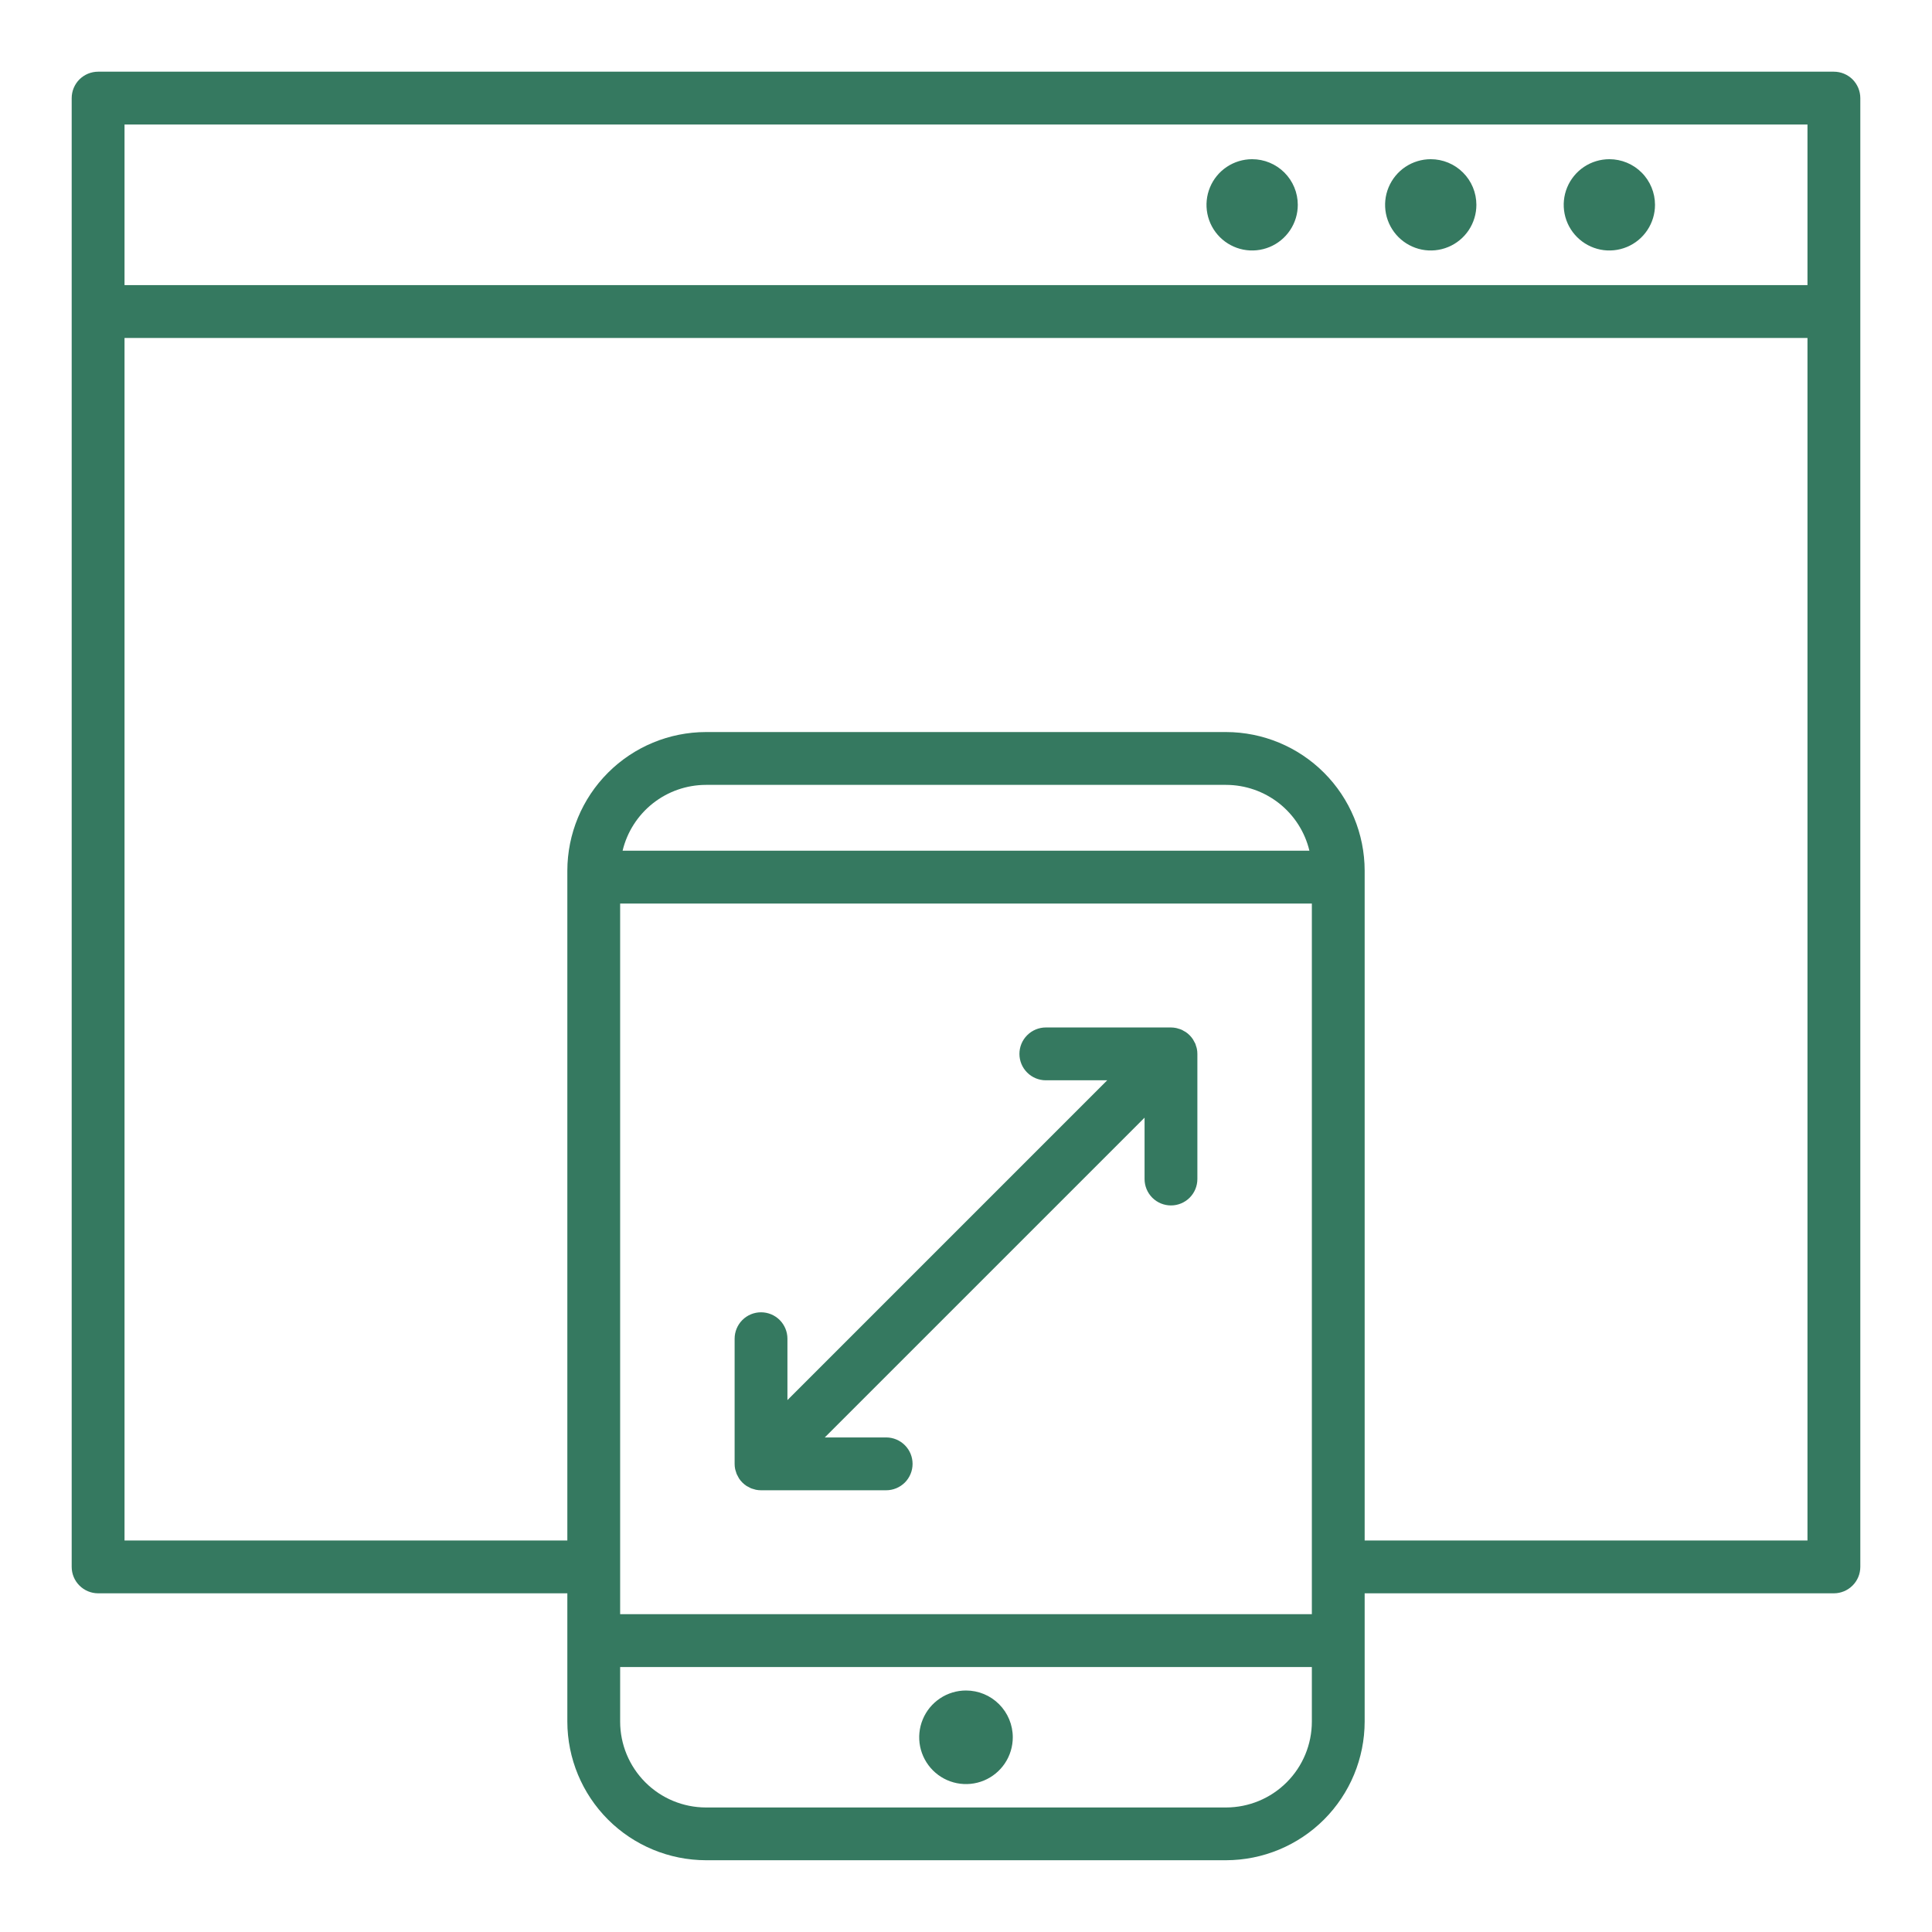
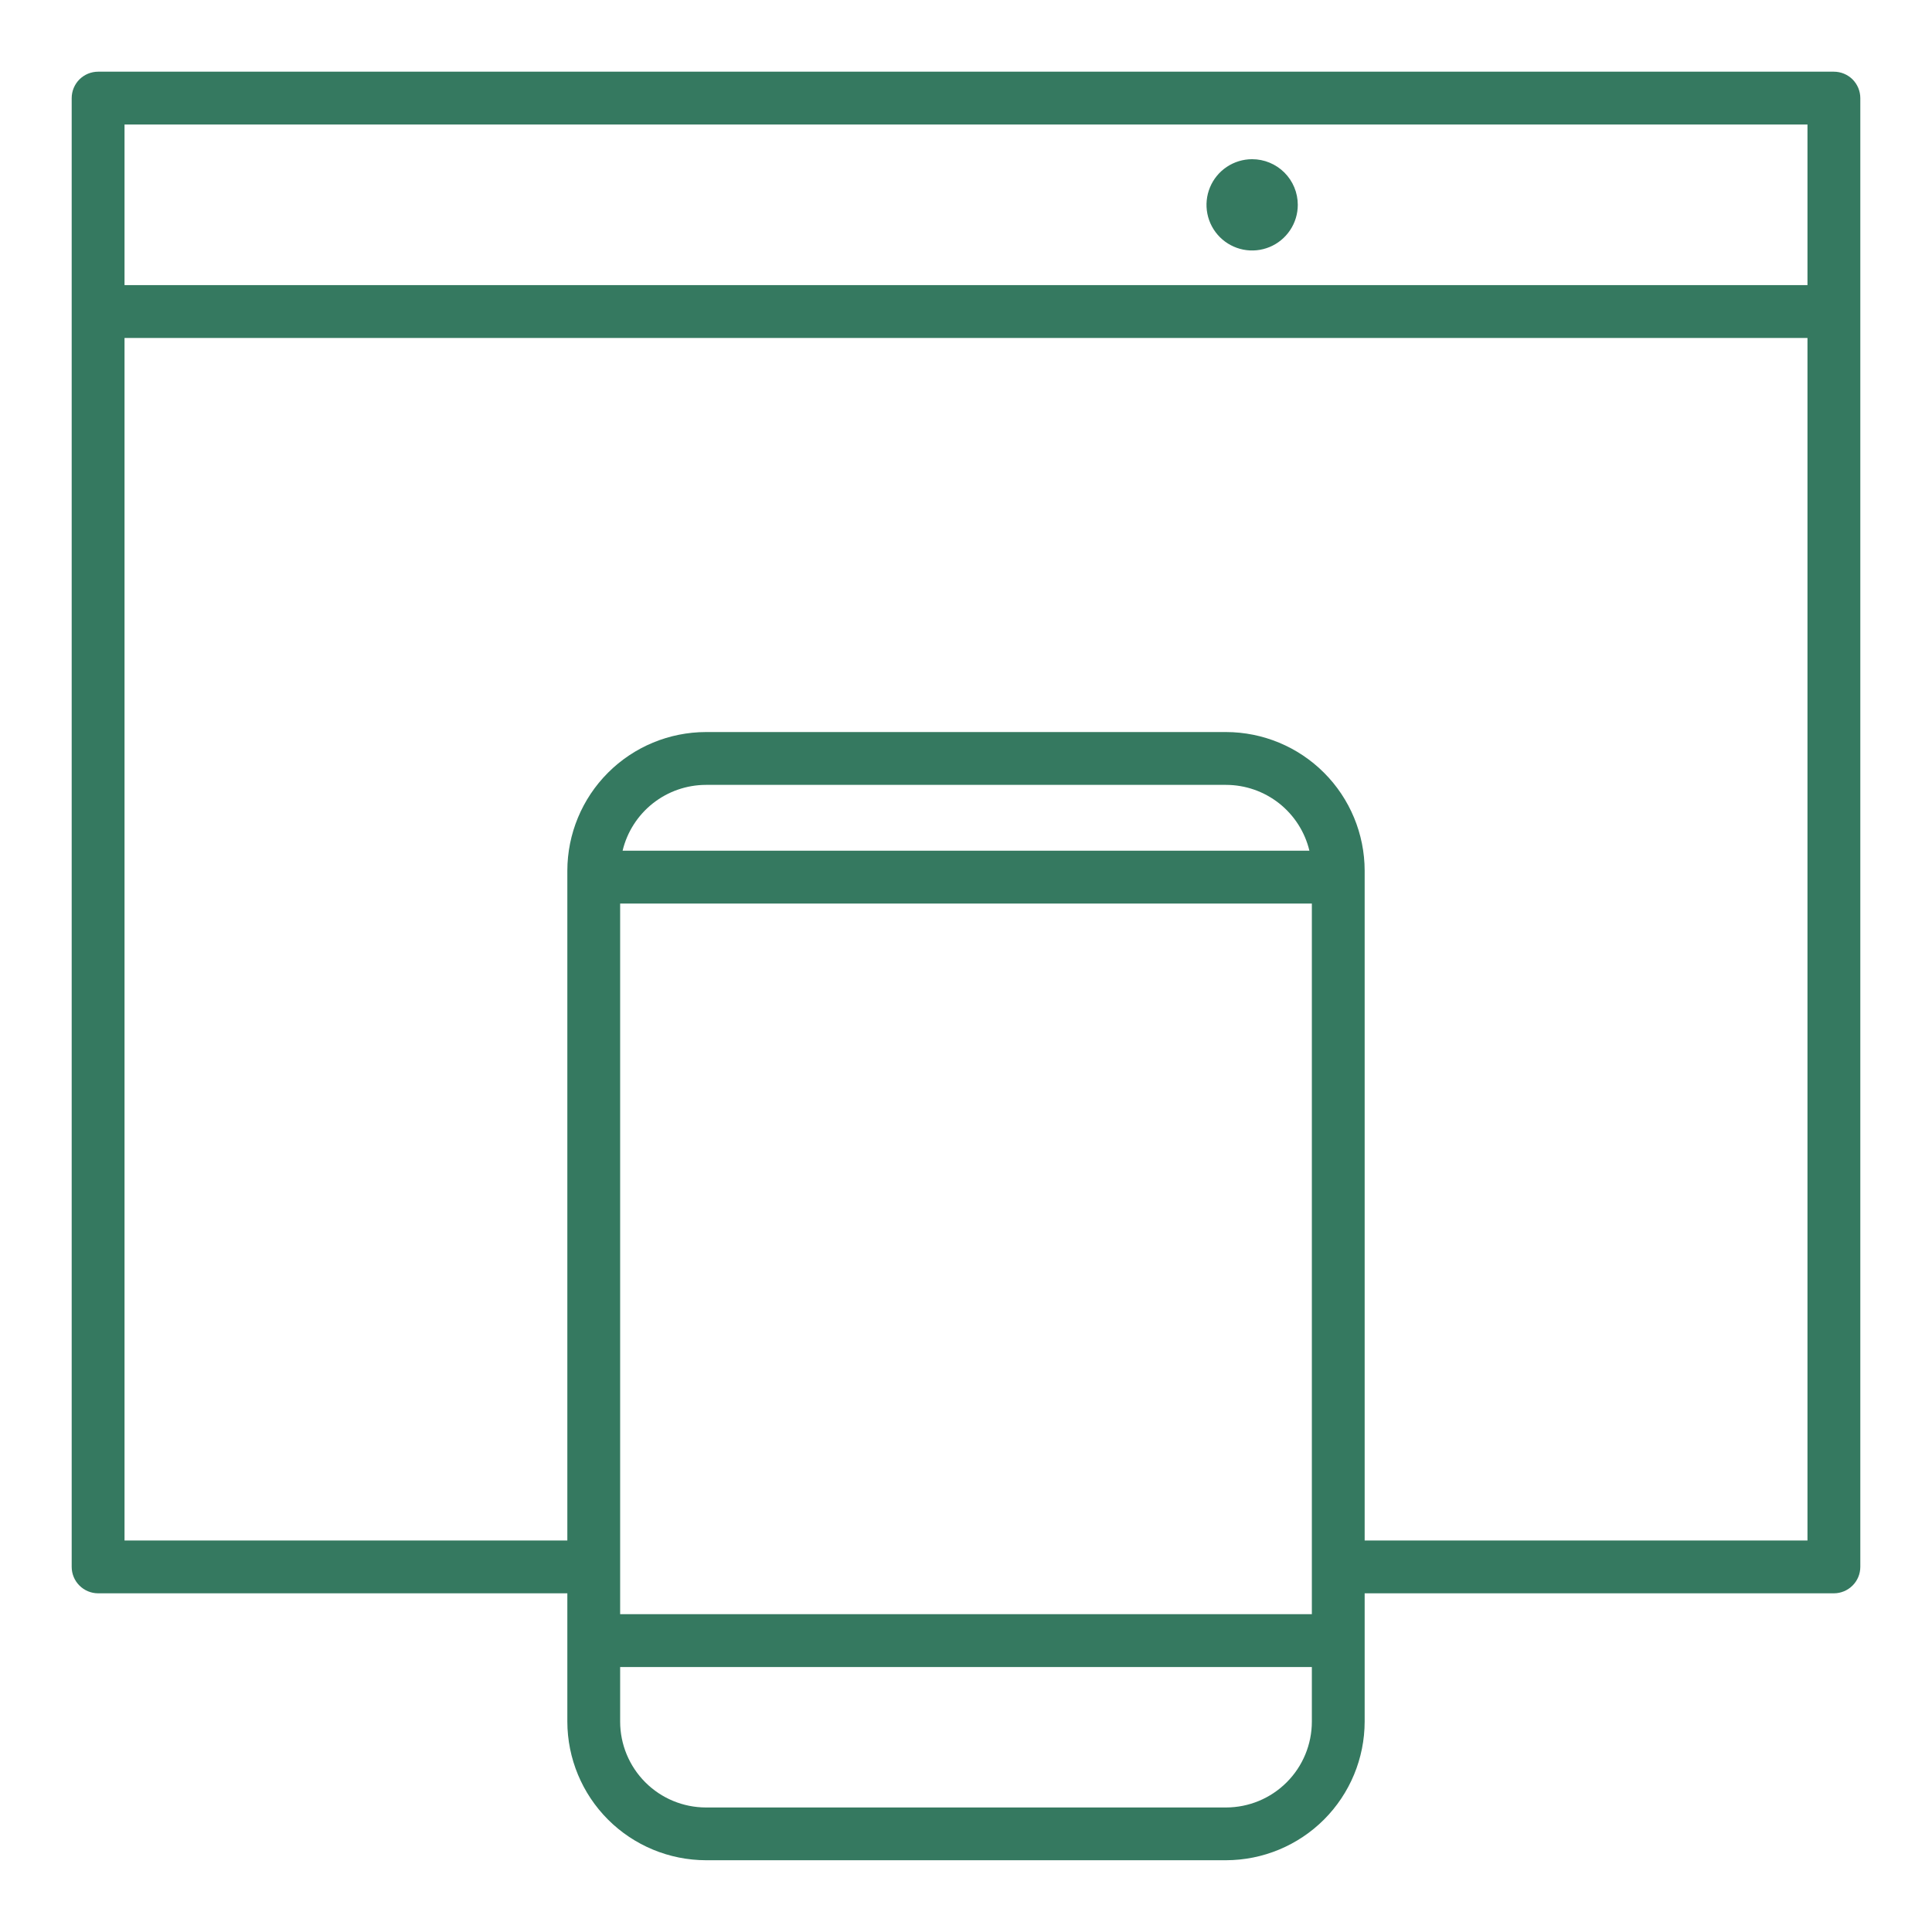
<svg xmlns="http://www.w3.org/2000/svg" width="75" height="75" viewBox="0 0 75 75" fill="none">
  <path d="M71.191 2.783H3.809C3.674 2.783 3.541 2.81 3.416 2.861C3.292 2.913 3.179 2.988 3.083 3.083C2.988 3.179 2.913 3.292 2.861 3.416C2.81 3.541 2.783 3.674 2.783 3.809V60.826C2.783 61.098 2.891 61.359 3.084 61.551C3.276 61.743 3.537 61.852 3.809 61.852H22.024V66.832C22.026 68.259 22.594 69.626 23.602 70.635C24.611 71.644 25.978 72.211 27.405 72.214H47.595C49.022 72.211 50.389 71.644 51.398 70.635C52.406 69.626 52.974 68.259 52.976 66.832V61.852H71.191C71.463 61.852 71.724 61.743 71.916 61.551C72.109 61.359 72.217 61.098 72.217 60.826V3.809C72.217 3.674 72.19 3.541 72.139 3.416C72.087 3.292 72.012 3.179 71.917 3.083C71.821 2.988 71.708 2.913 71.584 2.861C71.46 2.81 71.326 2.783 71.191 2.783ZM4.834 4.834H70.166V11.069H4.834V4.834ZM24.074 60.843C24.074 60.837 24.074 60.832 24.074 60.826C24.074 60.82 24.074 60.815 24.074 60.809V35.075H50.926V60.809V60.826C50.926 60.826 50.926 60.837 50.926 60.843V62.663H24.074V60.843ZM24.169 33.025C24.343 32.297 24.758 31.65 25.344 31.186C25.931 30.723 26.657 30.47 27.405 30.469H47.595C48.343 30.47 49.069 30.723 49.656 31.186C50.242 31.65 50.657 32.297 50.831 33.025H24.169ZM47.595 70.166H27.405C26.522 70.165 25.675 69.814 25.051 69.189C24.427 68.565 24.075 67.718 24.074 66.835V64.714H50.926V66.835C50.925 67.718 50.574 68.565 49.949 69.189C49.325 69.814 48.478 70.165 47.595 70.166ZM52.976 59.801V33.8C52.974 32.373 52.406 31.006 51.398 29.997C50.389 28.988 49.022 28.42 47.595 28.418H27.405C25.978 28.42 24.611 28.988 23.602 29.997C22.594 31.006 22.026 32.373 22.024 33.8V59.801H4.834V13.12H70.166V59.801H52.976Z" fill="#357960" />
  <path d="M48.608 6.18C48.257 6.18 47.915 6.284 47.623 6.479C47.332 6.673 47.105 6.95 46.971 7.274C46.837 7.598 46.802 7.954 46.87 8.297C46.938 8.641 47.107 8.957 47.355 9.205C47.603 9.453 47.918 9.621 48.262 9.69C48.606 9.758 48.962 9.723 49.286 9.589C49.61 9.455 49.886 9.228 50.081 8.936C50.276 8.645 50.38 8.302 50.38 7.952C50.38 7.482 50.193 7.031 49.861 6.699C49.528 6.367 49.078 6.18 48.608 6.18Z" fill="#357960" />
-   <path d="M55.542 6.18C55.191 6.18 54.849 6.284 54.557 6.478C54.266 6.673 54.039 6.95 53.905 7.273C53.77 7.597 53.735 7.953 53.803 8.297C53.872 8.641 54.041 8.957 54.288 9.204C54.536 9.452 54.852 9.621 55.196 9.69C55.539 9.758 55.895 9.723 56.219 9.589C56.543 9.455 56.82 9.228 57.015 8.936C57.209 8.645 57.313 8.302 57.313 7.952C57.313 7.482 57.127 7.031 56.794 6.699C56.462 6.367 56.012 6.18 55.542 6.18Z" fill="#357960" />
-   <path d="M62.476 6.18C62.125 6.18 61.782 6.284 61.491 6.478C61.2 6.673 60.972 6.95 60.838 7.273C60.704 7.597 60.669 7.953 60.737 8.297C60.805 8.641 60.974 8.957 61.222 9.204C61.47 9.452 61.785 9.621 62.129 9.69C62.473 9.758 62.829 9.723 63.153 9.589C63.477 9.455 63.754 9.228 63.948 8.936C64.143 8.645 64.247 8.302 64.247 7.952C64.247 7.719 64.201 7.489 64.112 7.274C64.023 7.059 63.893 6.863 63.728 6.699C63.564 6.534 63.368 6.404 63.154 6.315C62.939 6.226 62.708 6.18 62.476 6.18Z" fill="#357960" />
-   <path d="M37.5 65.625C37.141 65.625 36.79 65.731 36.491 65.931C36.192 66.131 35.959 66.414 35.822 66.746C35.684 67.078 35.648 67.443 35.718 67.796C35.789 68.148 35.962 68.472 36.216 68.726C36.47 68.98 36.793 69.153 37.146 69.223C37.498 69.293 37.863 69.257 38.195 69.12C38.527 68.982 38.811 68.749 39.01 68.451C39.21 68.152 39.316 67.801 39.316 67.441C39.316 66.96 39.125 66.498 38.784 66.157C38.444 65.816 37.982 65.625 37.5 65.625Z" fill="#357960" />
-   <path d="M46.434 40.618C46.426 40.585 46.416 40.553 46.404 40.52C46.387 40.483 46.367 40.447 46.346 40.412C46.333 40.39 46.323 40.366 46.308 40.344C46.233 40.231 46.136 40.134 46.023 40.059C46.001 40.045 45.978 40.033 45.955 40.022C45.892 39.98 45.822 39.951 45.749 39.934C45.718 39.925 45.69 39.913 45.656 39.907C45.59 39.893 45.523 39.887 45.455 39.886H40.6C40.328 39.886 40.067 39.995 39.875 40.187C39.682 40.379 39.574 40.64 39.574 40.912C39.574 41.184 39.682 41.445 39.875 41.637C40.067 41.829 40.328 41.937 40.6 41.937H42.982L30.568 54.352V51.968C30.568 51.697 30.46 51.436 30.268 51.243C30.076 51.051 29.815 50.943 29.543 50.943C29.271 50.943 29.01 51.051 28.818 51.243C28.626 51.436 28.518 51.697 28.518 51.968V56.827C28.518 56.894 28.524 56.961 28.538 57.028C28.544 57.059 28.556 57.086 28.565 57.119C28.574 57.153 28.584 57.186 28.596 57.218C28.613 57.255 28.631 57.291 28.652 57.325C28.665 57.348 28.675 57.373 28.69 57.395C28.765 57.508 28.862 57.605 28.975 57.68C28.998 57.696 29.023 57.705 29.047 57.719C29.08 57.739 29.115 57.758 29.151 57.774C29.184 57.788 29.219 57.795 29.253 57.806C29.287 57.816 29.311 57.825 29.342 57.832C29.408 57.845 29.476 57.852 29.543 57.852H34.4C34.672 57.852 34.933 57.744 35.126 57.552C35.318 57.359 35.426 57.099 35.426 56.827C35.426 56.555 35.318 56.294 35.126 56.102C34.933 55.909 34.672 55.801 34.4 55.801H32.018L44.432 43.388V45.77C44.432 46.042 44.54 46.303 44.732 46.495C44.924 46.687 45.185 46.795 45.457 46.795C45.729 46.795 45.99 46.687 46.182 46.495C46.374 46.303 46.482 46.042 46.482 45.77V40.912C46.482 40.845 46.476 40.778 46.462 40.712C46.456 40.679 46.444 40.649 46.434 40.618Z" fill="#357960" />
</svg>